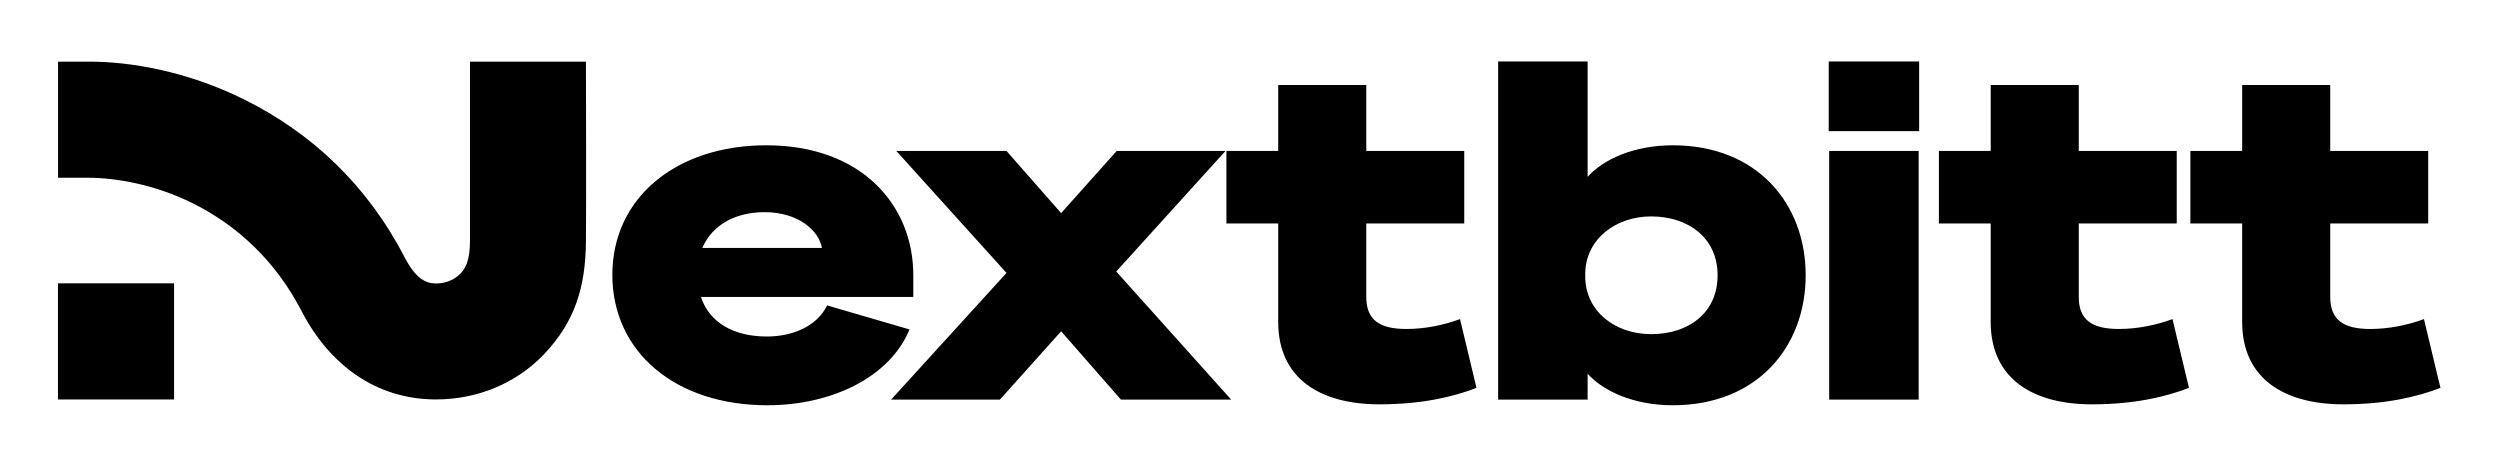
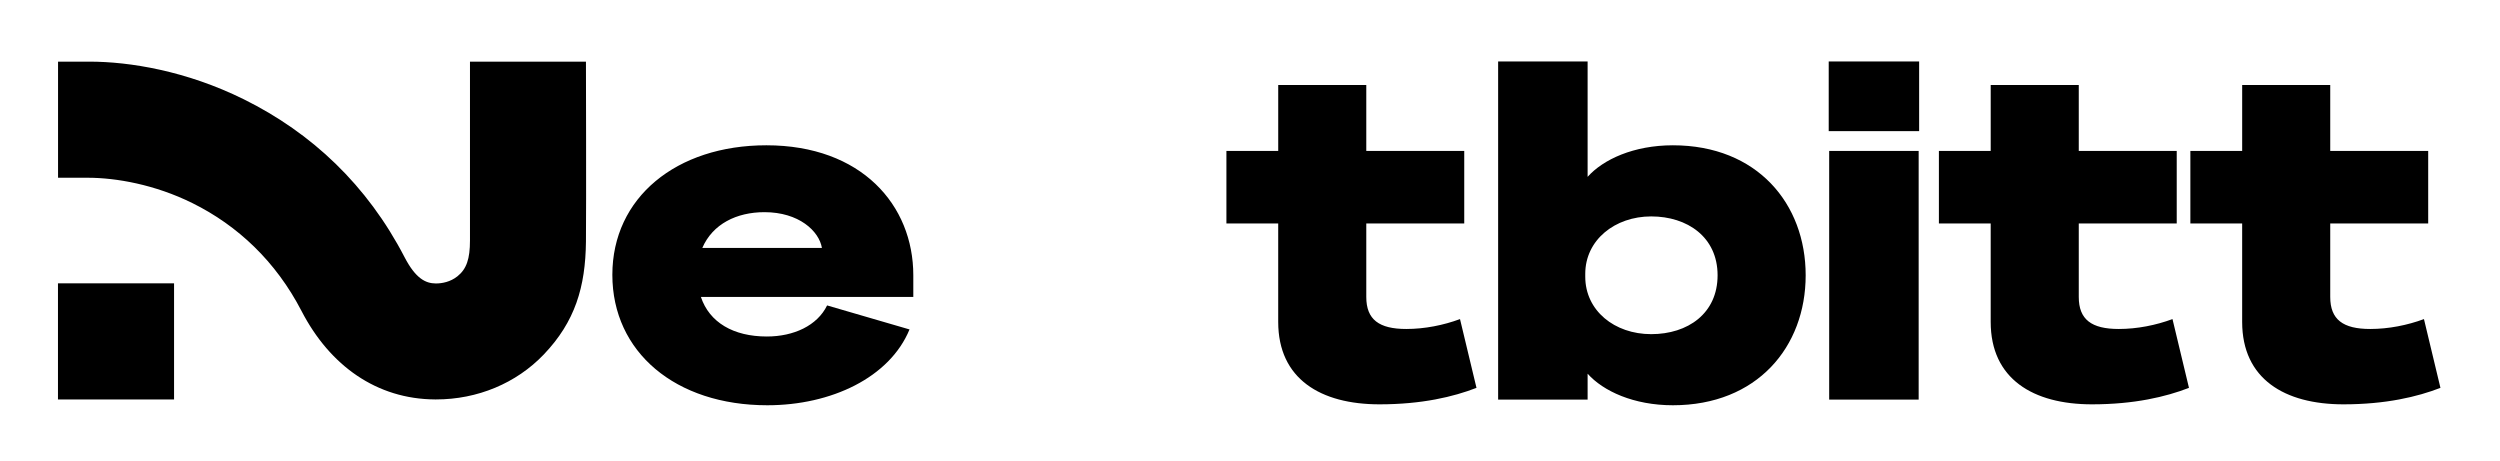
<svg xmlns="http://www.w3.org/2000/svg" id="Ebene_1" data-name="Ebene 1" viewBox="0 0 2315 427.12">
  <defs>
    <style>.cls-1{stroke-width:0}</style>
  </defs>
  <path d="M53.68 262.38h107.5v107.5H53.68zM82.84 57.09H53.75v107.5h27.43c26.23 0 62.19 6.27 96.92 23.45 42.02 20.8 77.32 54.01 101.13 99.98 26.32 50.8 69.68 81.55 123.63 81.86h.88c38.42 0 74.26-14.96 99.71-41.53 29.18-30.47 38.7-62.79 39.14-104.55.35-33.13 0-166.72 0-166.72H435.2v165.59c0 17.03-3.15 26.39-11.55 33.14-6.57 5.28-14.36 6.67-19.92 6.67h-.25c-9.31-.05-18.62-4.56-28.87-24.34-34.55-66.7-85.87-115.02-148.82-146.18-53.31-26.38-105.82-34.88-142.95-34.88ZM765.9 282.82l76.32 22.24c-18.32 44.48-72.39 70.21-131.7 70.21-85.04 0-143.48-49.28-143.48-120.8s59.31-119.93 142.61-119.93c88.1 0 136.07 55.38 136.07 120.37v20.06H649.03c7.85 23.55 30.09 36.63 61.05 36.63 24.86 0 46.67-10.03 55.82-28.78Zm-115.57-53.21H761.1c-2.62-15.7-21.37-33.14-53.2-33.14-25.73 0-47.97 10.9-57.57 33.14Z" class="cls-1" />
-   <path d="m982.61 197.34 51.46-57.57h100.74l-101.18 111.64 106.41 118.62h-102.05l-55.39-63.24-56.69 63.24H825.17l106.85-117.31-102.05-112.95h102.05l50.59 57.57Z" class="cls-1" />
  <path d="M1183.63 206.94h-47.97v-67.16h47.97V78.73h81.55v61.05h90.71v67.16h-90.71v68.03c0 20.93 11.78 29.66 37.07 29.66 17.01 0 34.45-3.49 49.72-9.16l15.26 63.68c-21.37 8.29-50.59 15.26-89.84 15.26-54.51 0-93.77-23.55-93.77-76.32v-91.15ZM1470.13 370.04h-82.86V56.91h82.86v106.85c14.39-16.14 42.74-29.22 78.94-29.22 78.06 0 122.98 54.08 122.98 120.37s-44.92 120.36-122.98 120.36c-36.2 0-64.54-13.08-78.94-29.22v23.99Zm-2.18-113.82c0 31.4 27.04 53.2 61.05 53.2s61.49-19.19 61.49-54.51-27.91-54.51-61.49-54.51-61.05 21.81-61.05 53.2v2.62ZM1693.39 56.91h83.73v64.54h-83.73V56.91Zm83.29 313.13h-82.86V139.78h82.86v230.26ZM1843.39 206.94h-47.97v-67.16h47.97V78.73h81.55v61.05h90.71v67.16h-90.71v68.03c0 20.93 11.77 29.66 37.07 29.66 17.01 0 34.45-3.49 49.72-9.16l15.26 63.68c-21.37 8.29-50.59 15.26-89.84 15.26-54.51 0-93.77-23.55-93.77-76.32v-91.15ZM2076.25 206.94h-47.97v-67.16h47.97V78.73h81.55v61.05h90.71v67.16h-90.71v68.03c0 20.93 11.77 29.66 37.07 29.66 17.01 0 34.45-3.49 49.72-9.16l15.26 63.68c-21.37 8.29-50.59 15.26-89.84 15.26-54.51 0-93.77-23.55-93.77-76.32v-91.15Z" class="cls-1" />
</svg>